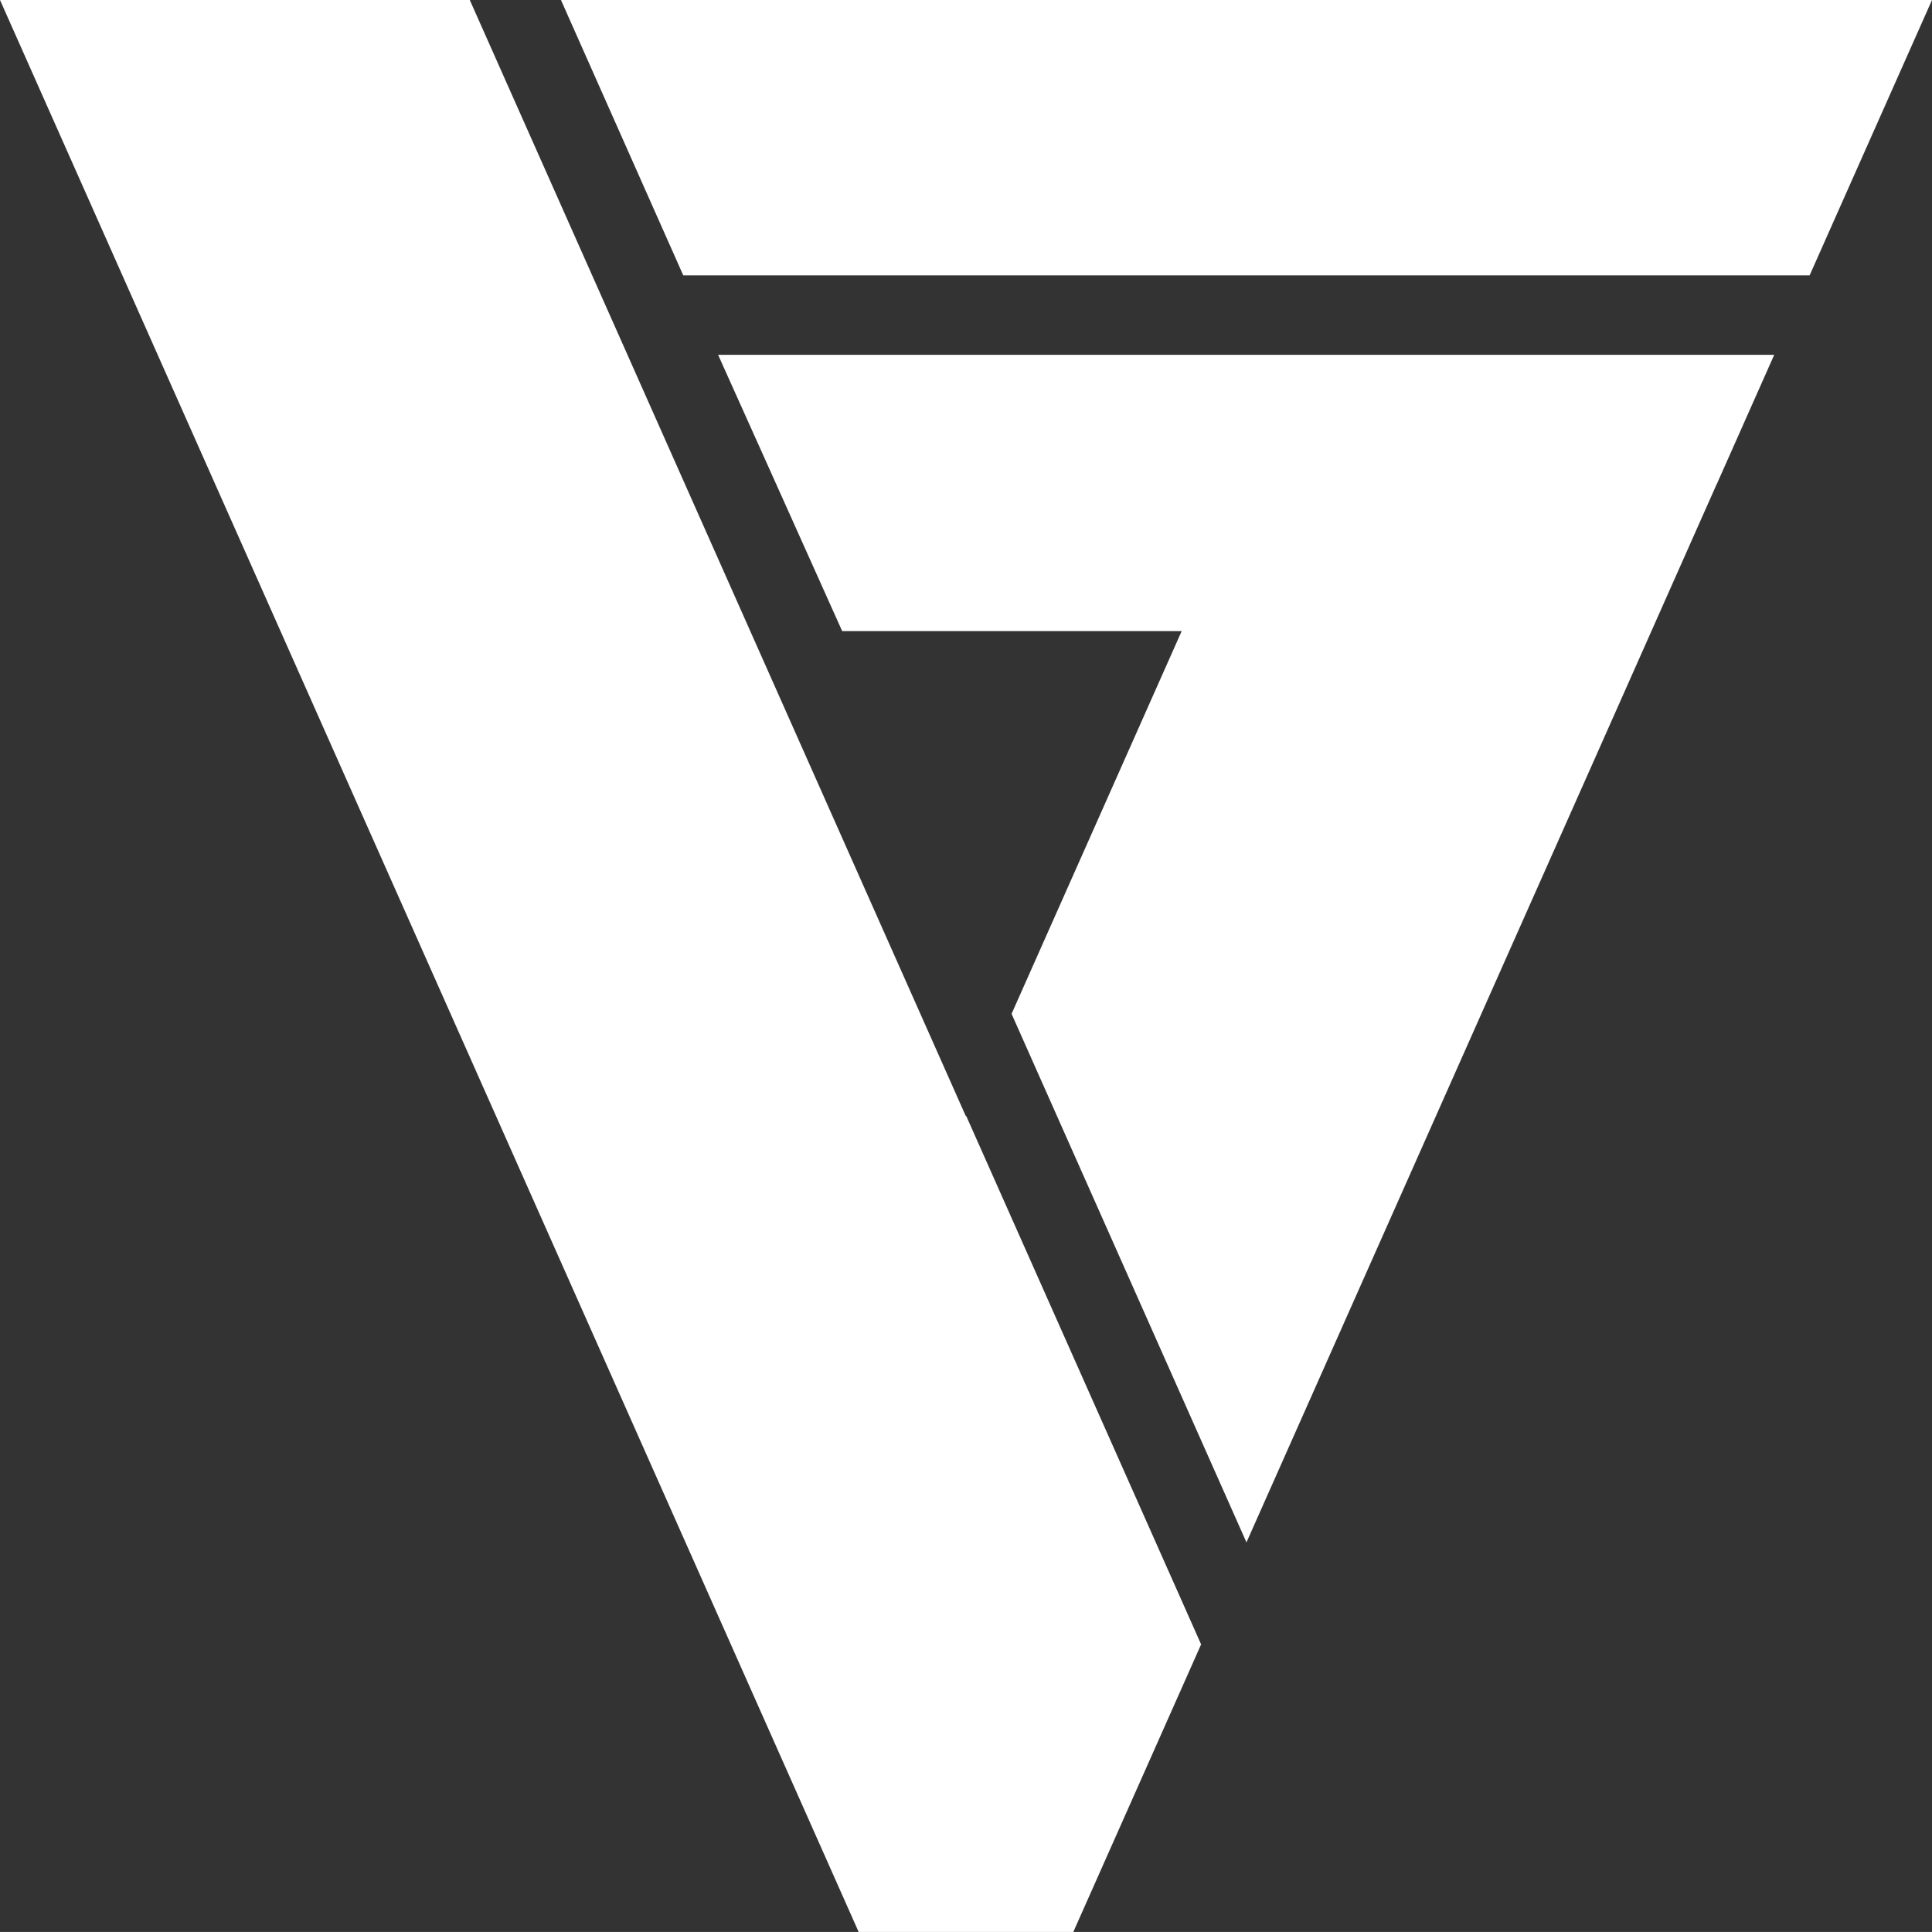
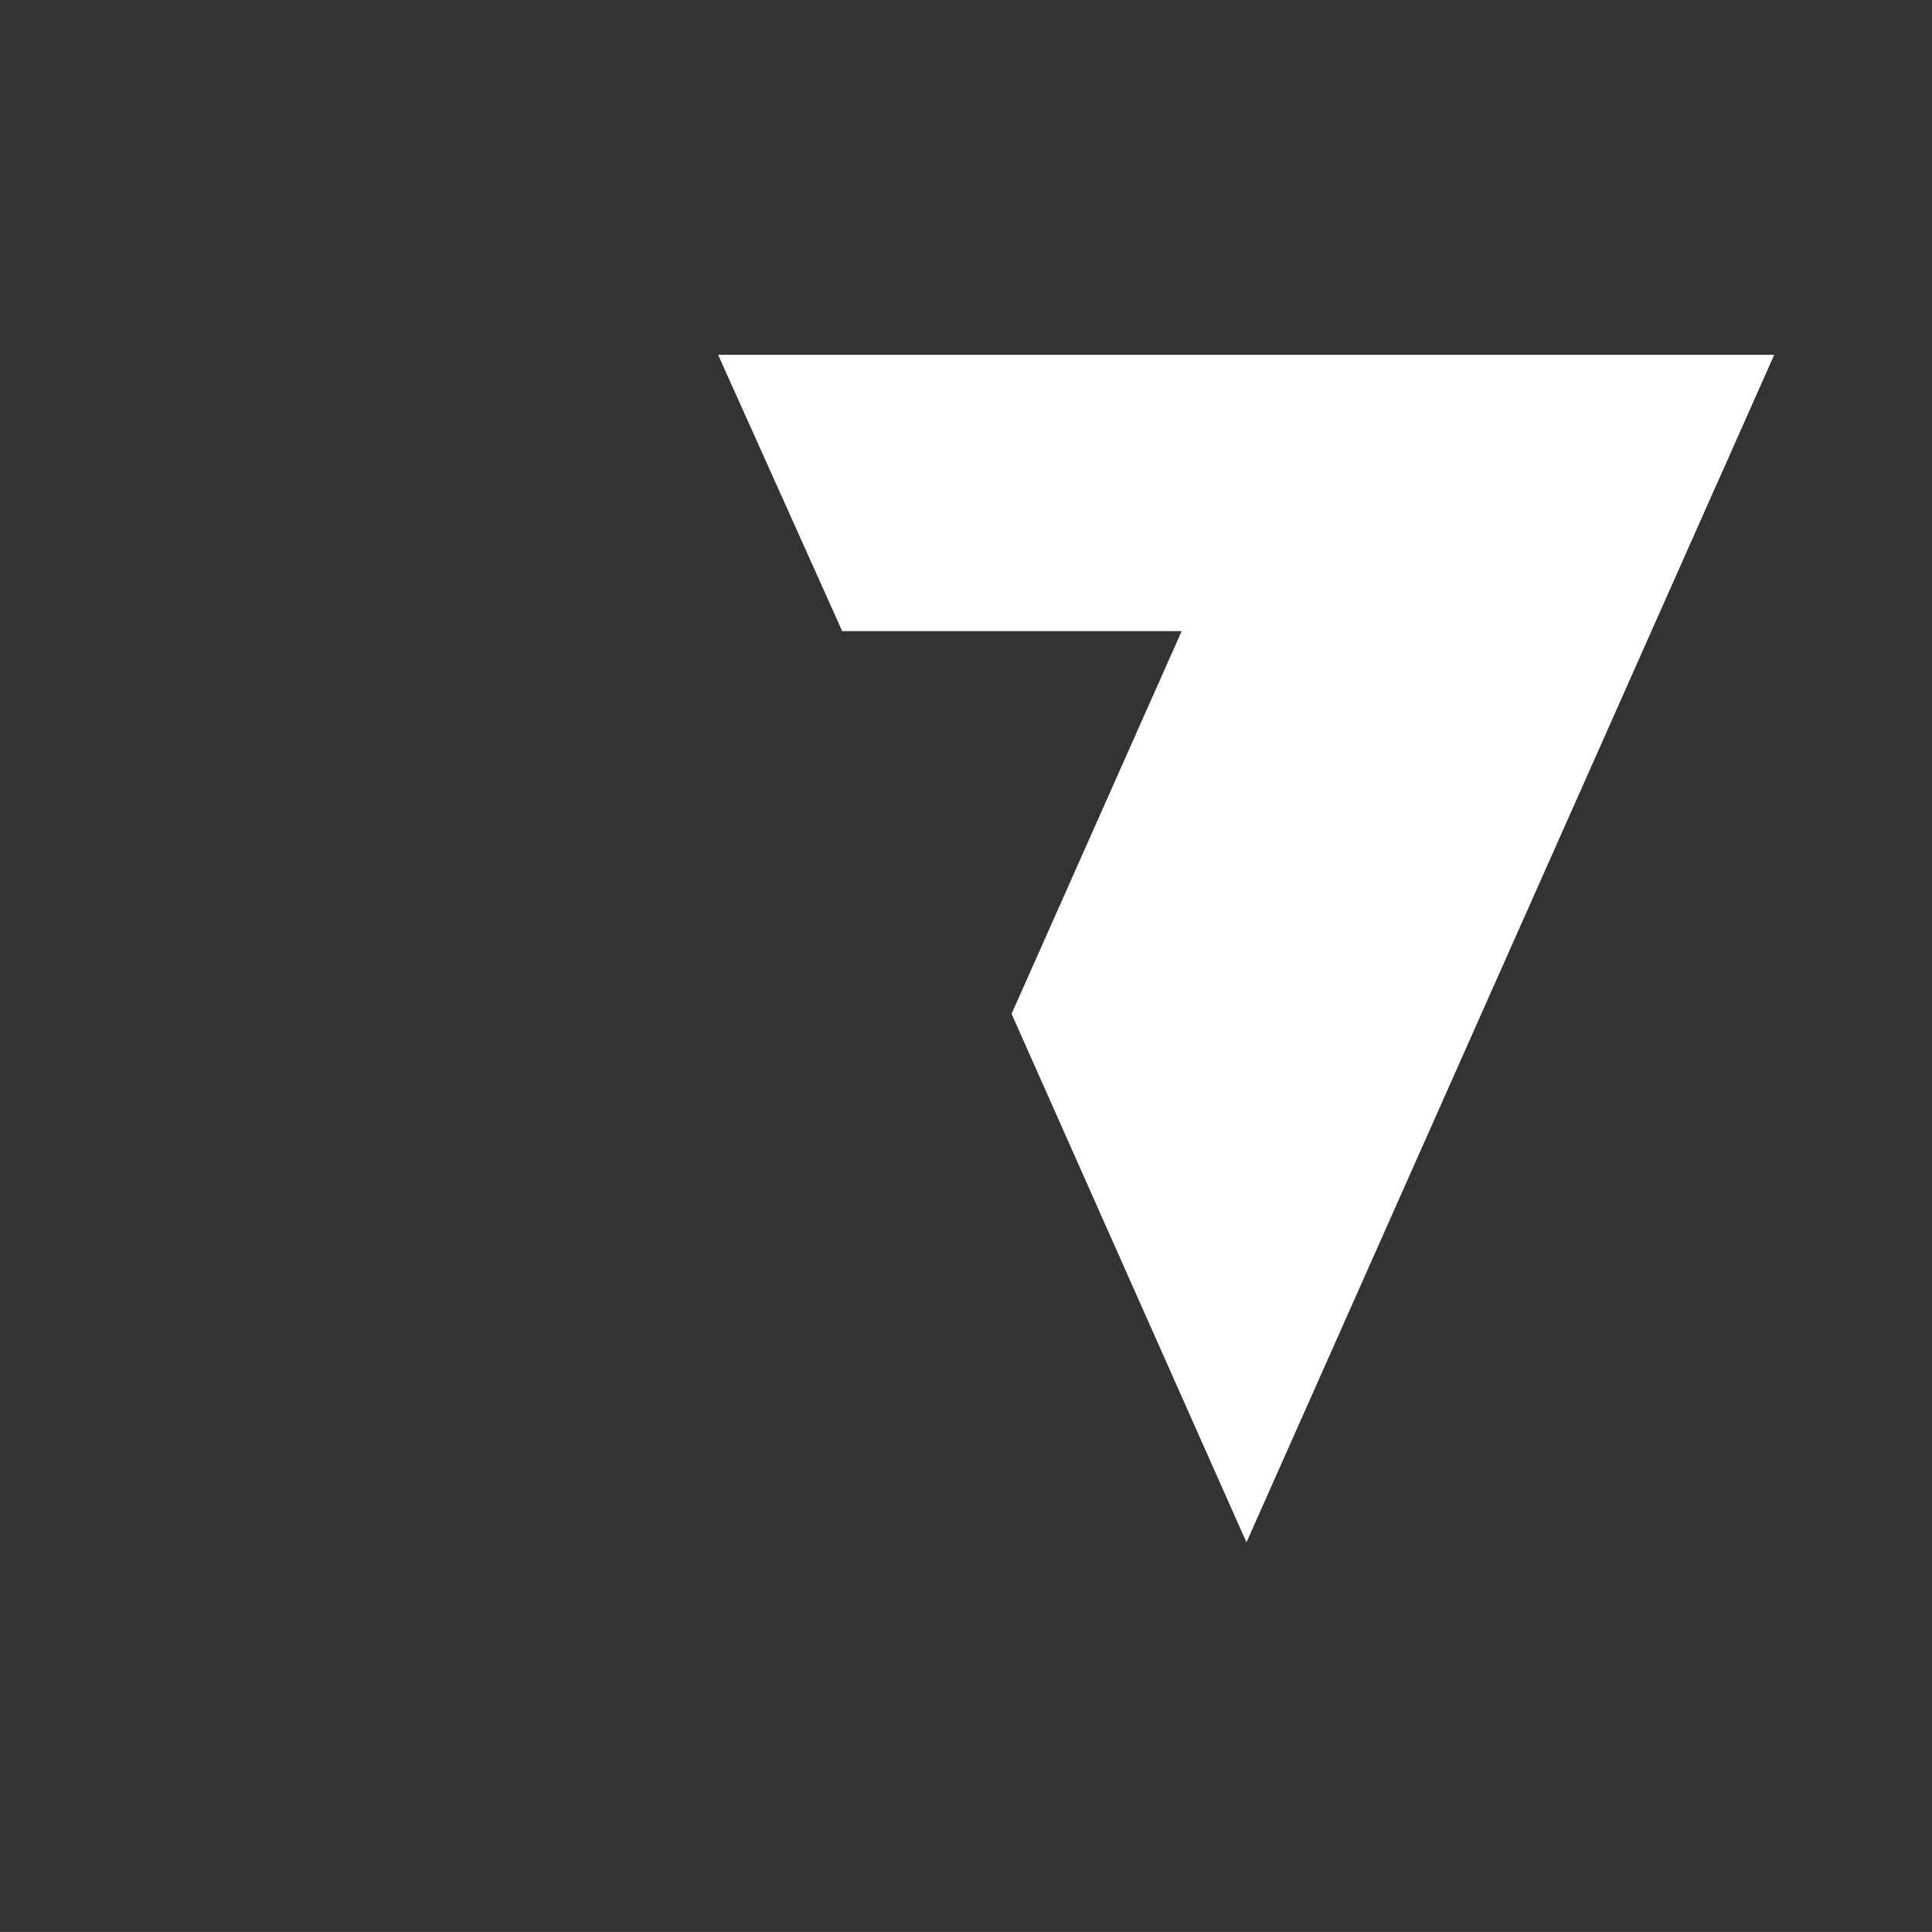
<svg xmlns="http://www.w3.org/2000/svg" id="Capa_2" viewBox="0 0 484.79 484.78">
  <rect x="0" y="0" width="484.79" height="484.78" fill="#333333" stroke="none" />
  <defs>
    <style>      .cls-1 {        fill: #fff;      }    </style>
  </defs>
  <g id="Capa_1-2" data-name="Capa_1">
    <g>
-       <polygon class="cls-1" points="242.38 280.13 117.88 0 0 0 215.46 484.78 269.32 484.78 301.39 412.62 242.44 280 242.38 280.13" />
      <polygon class="cls-1" points="192.75 116.98 211.33 158.37 296.51 158.37 253.83 254.4 312.77 387.02 360.33 280 371.71 254.39 400.08 190.57 430.77 121.47 430.79 121.47 445.2 89.03 180.19 89.03 192.75 116.98" />
-       <polygon class="cls-1" points="140.76 0 171.45 69.1 454.08 69.1 484.79 0 140.76 0" />
    </g>
  </g>
</svg>